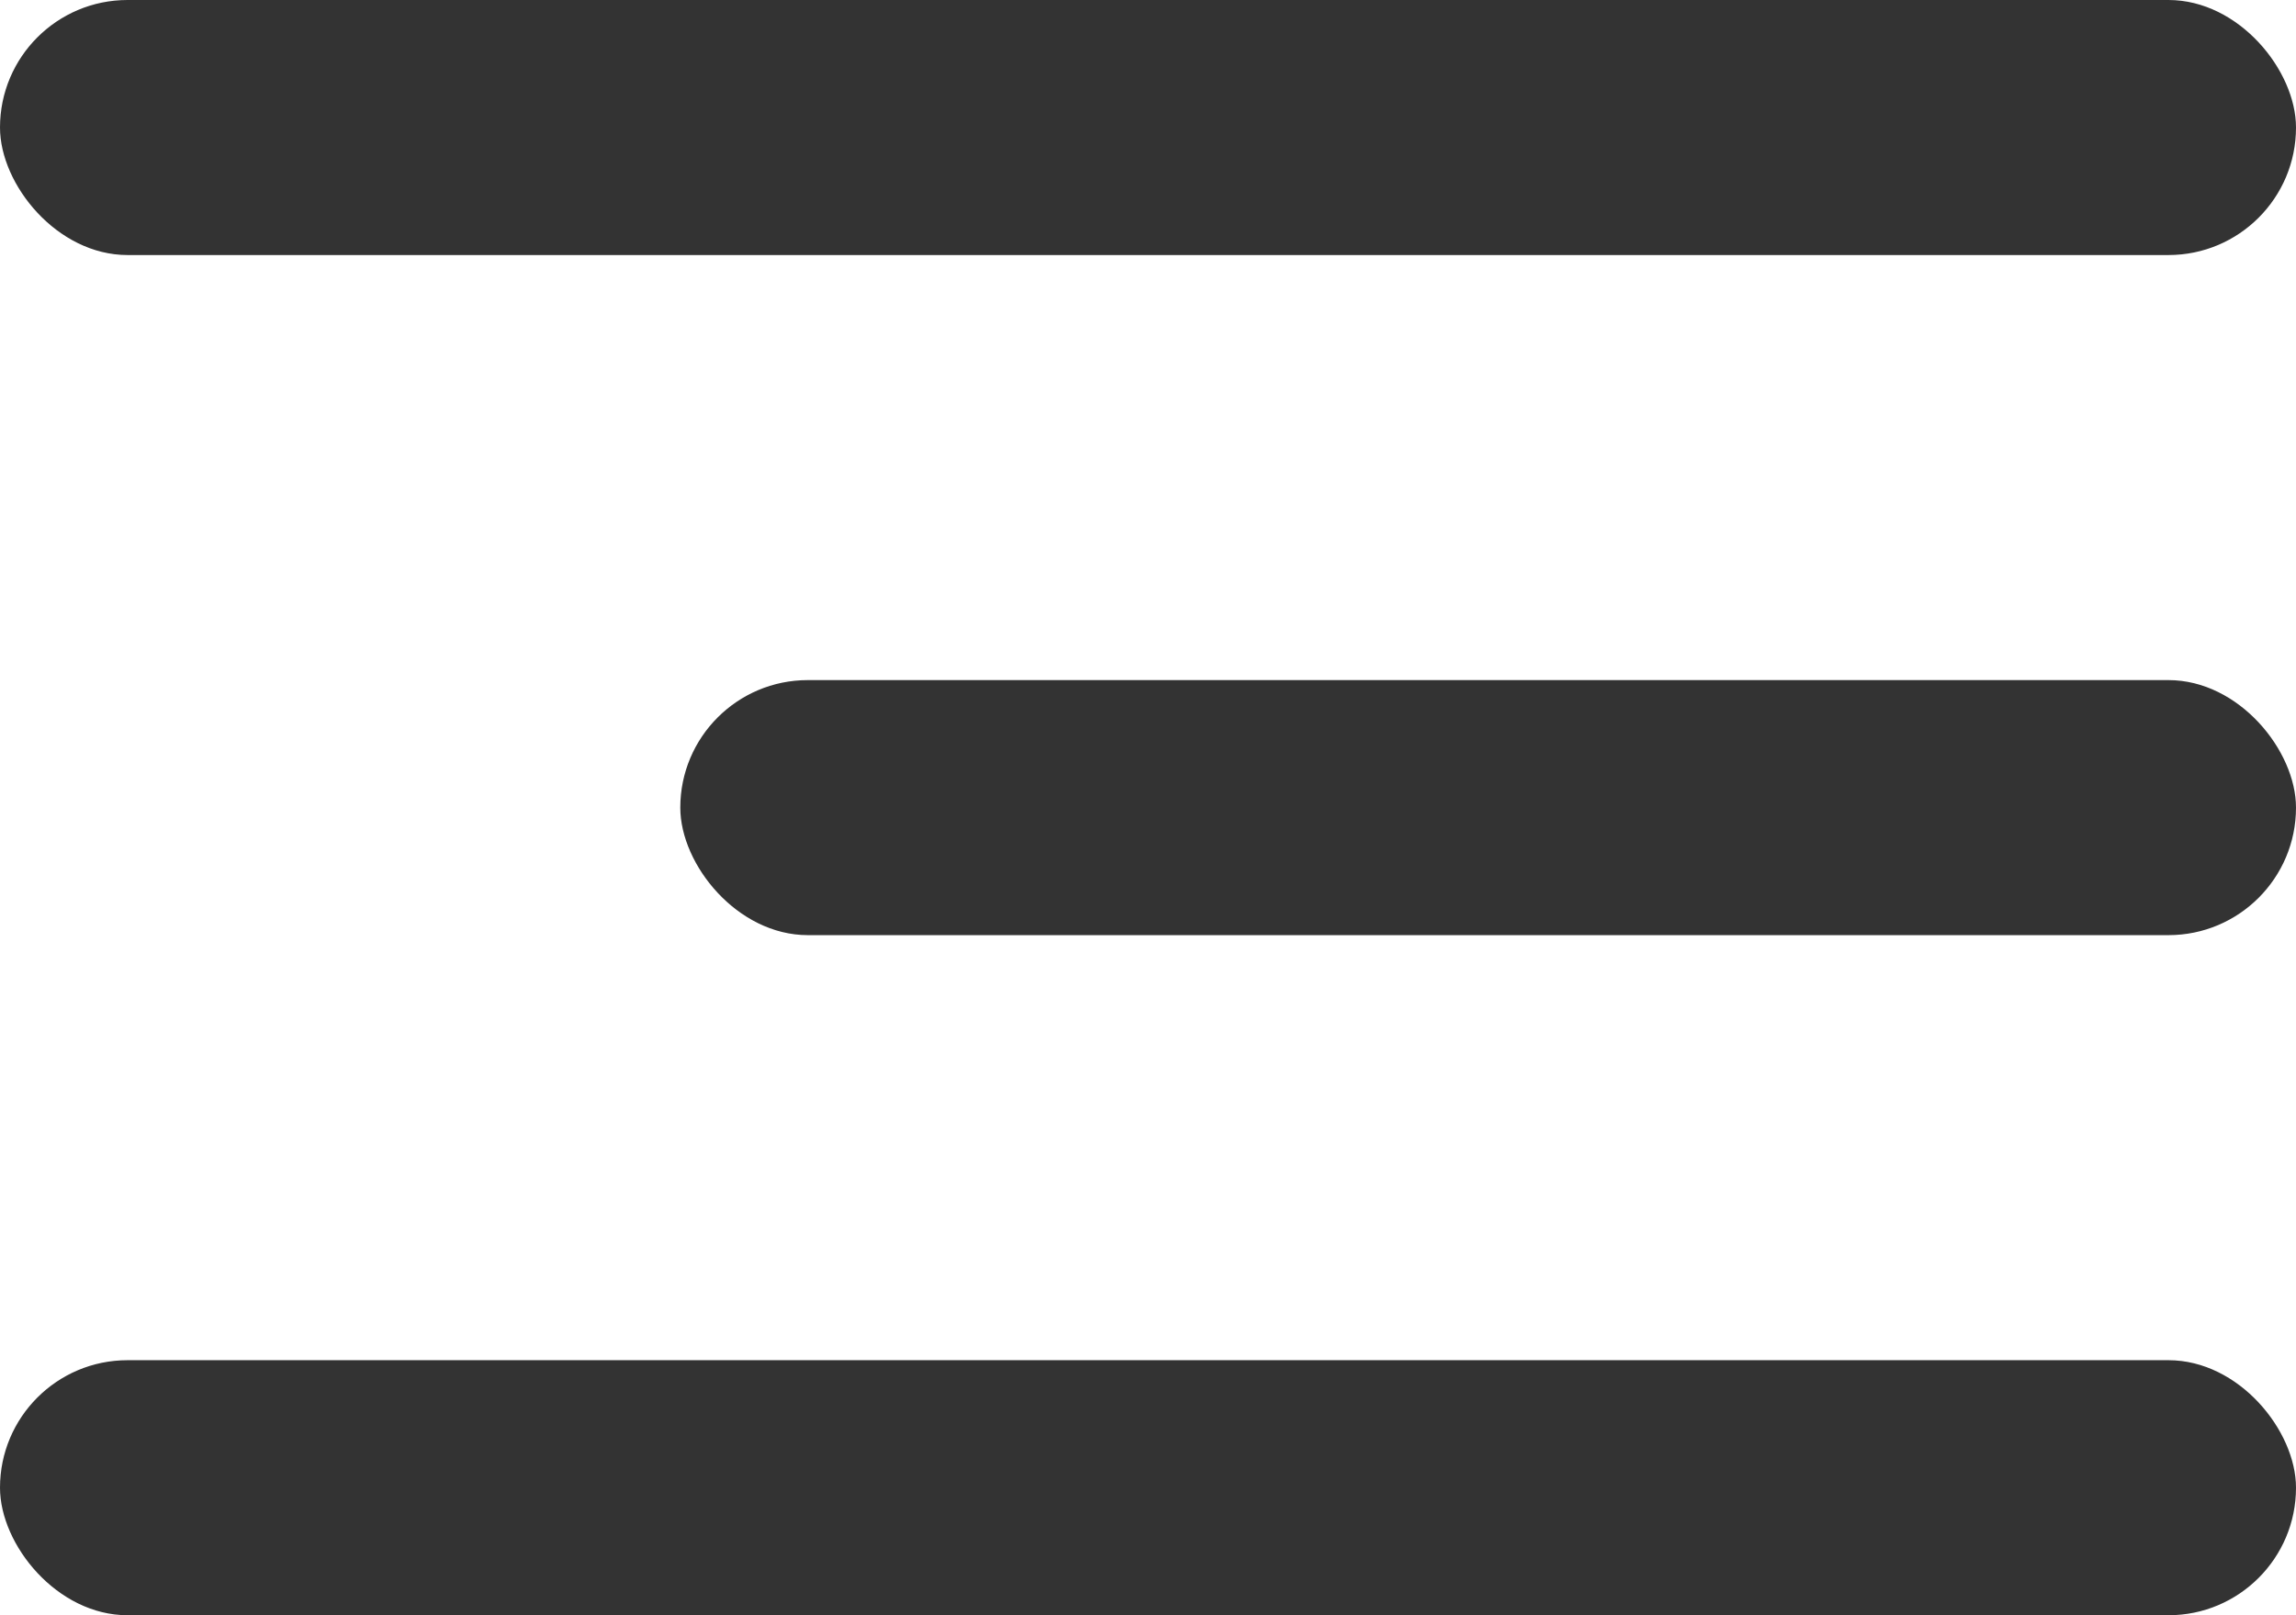
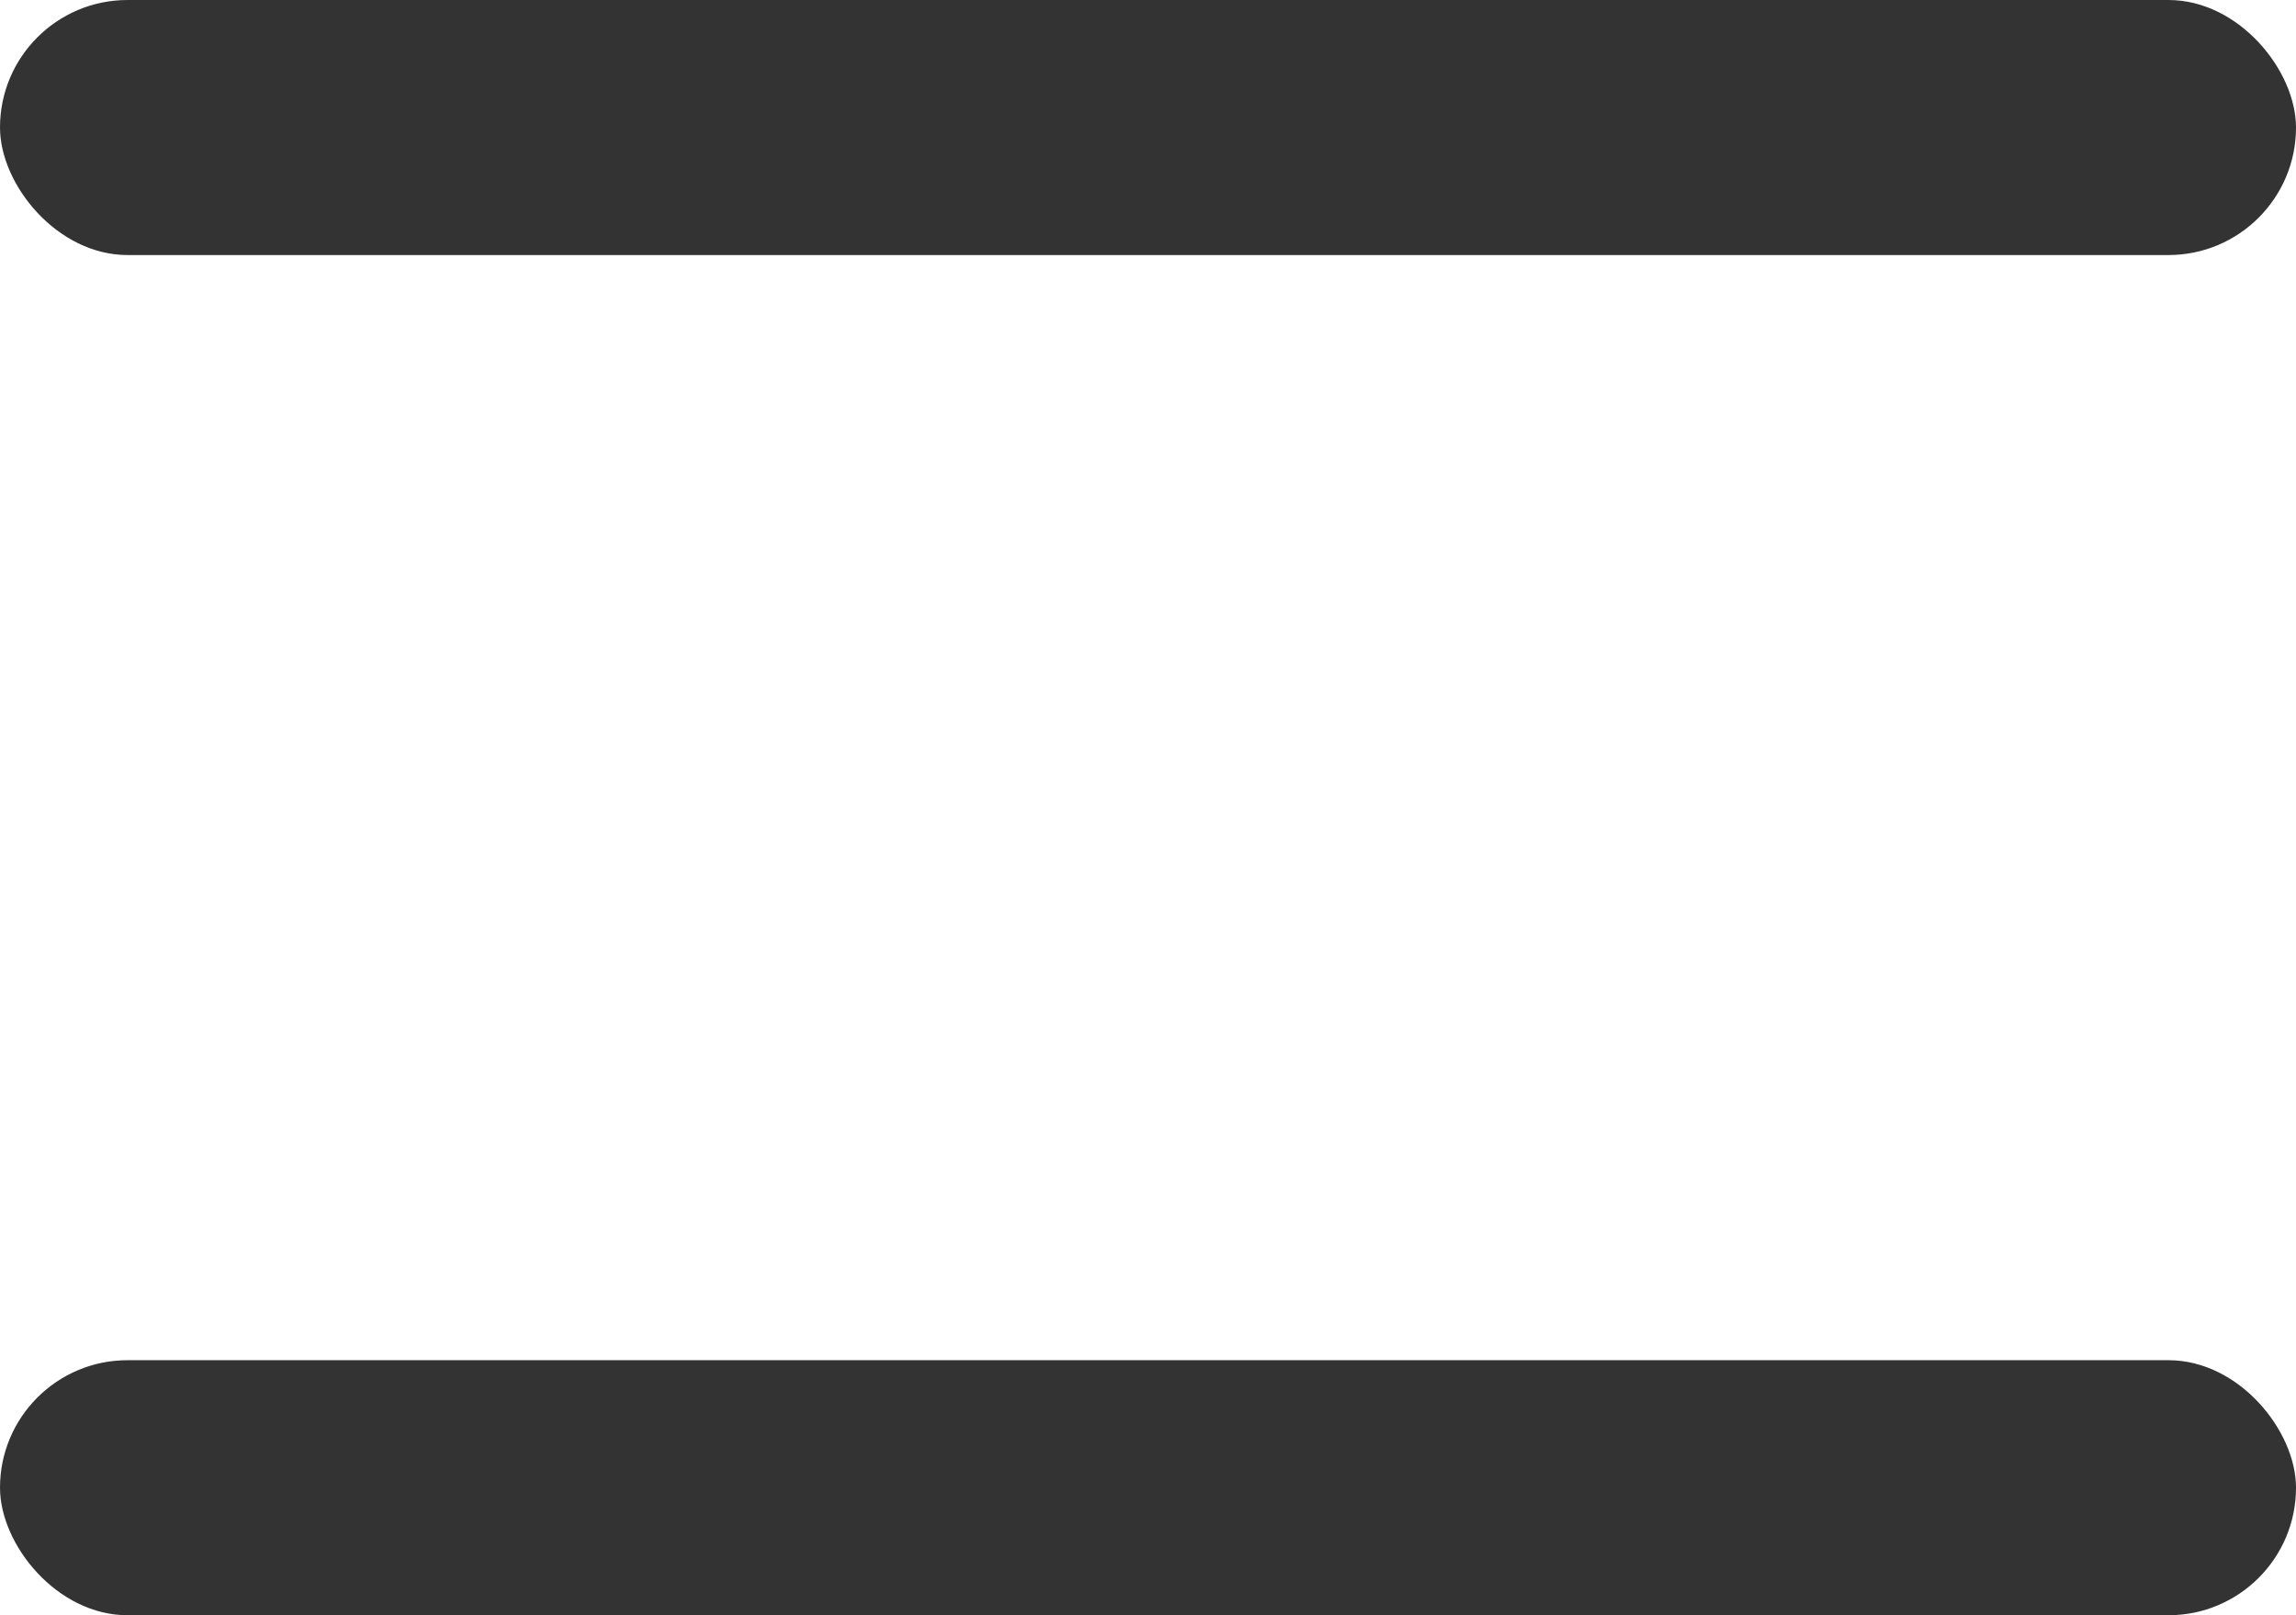
<svg xmlns="http://www.w3.org/2000/svg" width="27" height="19" viewBox="0 0 27 19" fill="none">
  <rect width="27" height="3" rx="1.5" fill="#333333" />
-   <rect x="8" y="8" width="19" height="3" rx="1.5" fill="#333333" />
  <rect y="16" width="27" height="3" rx="1.5" fill="#333333" />
</svg>